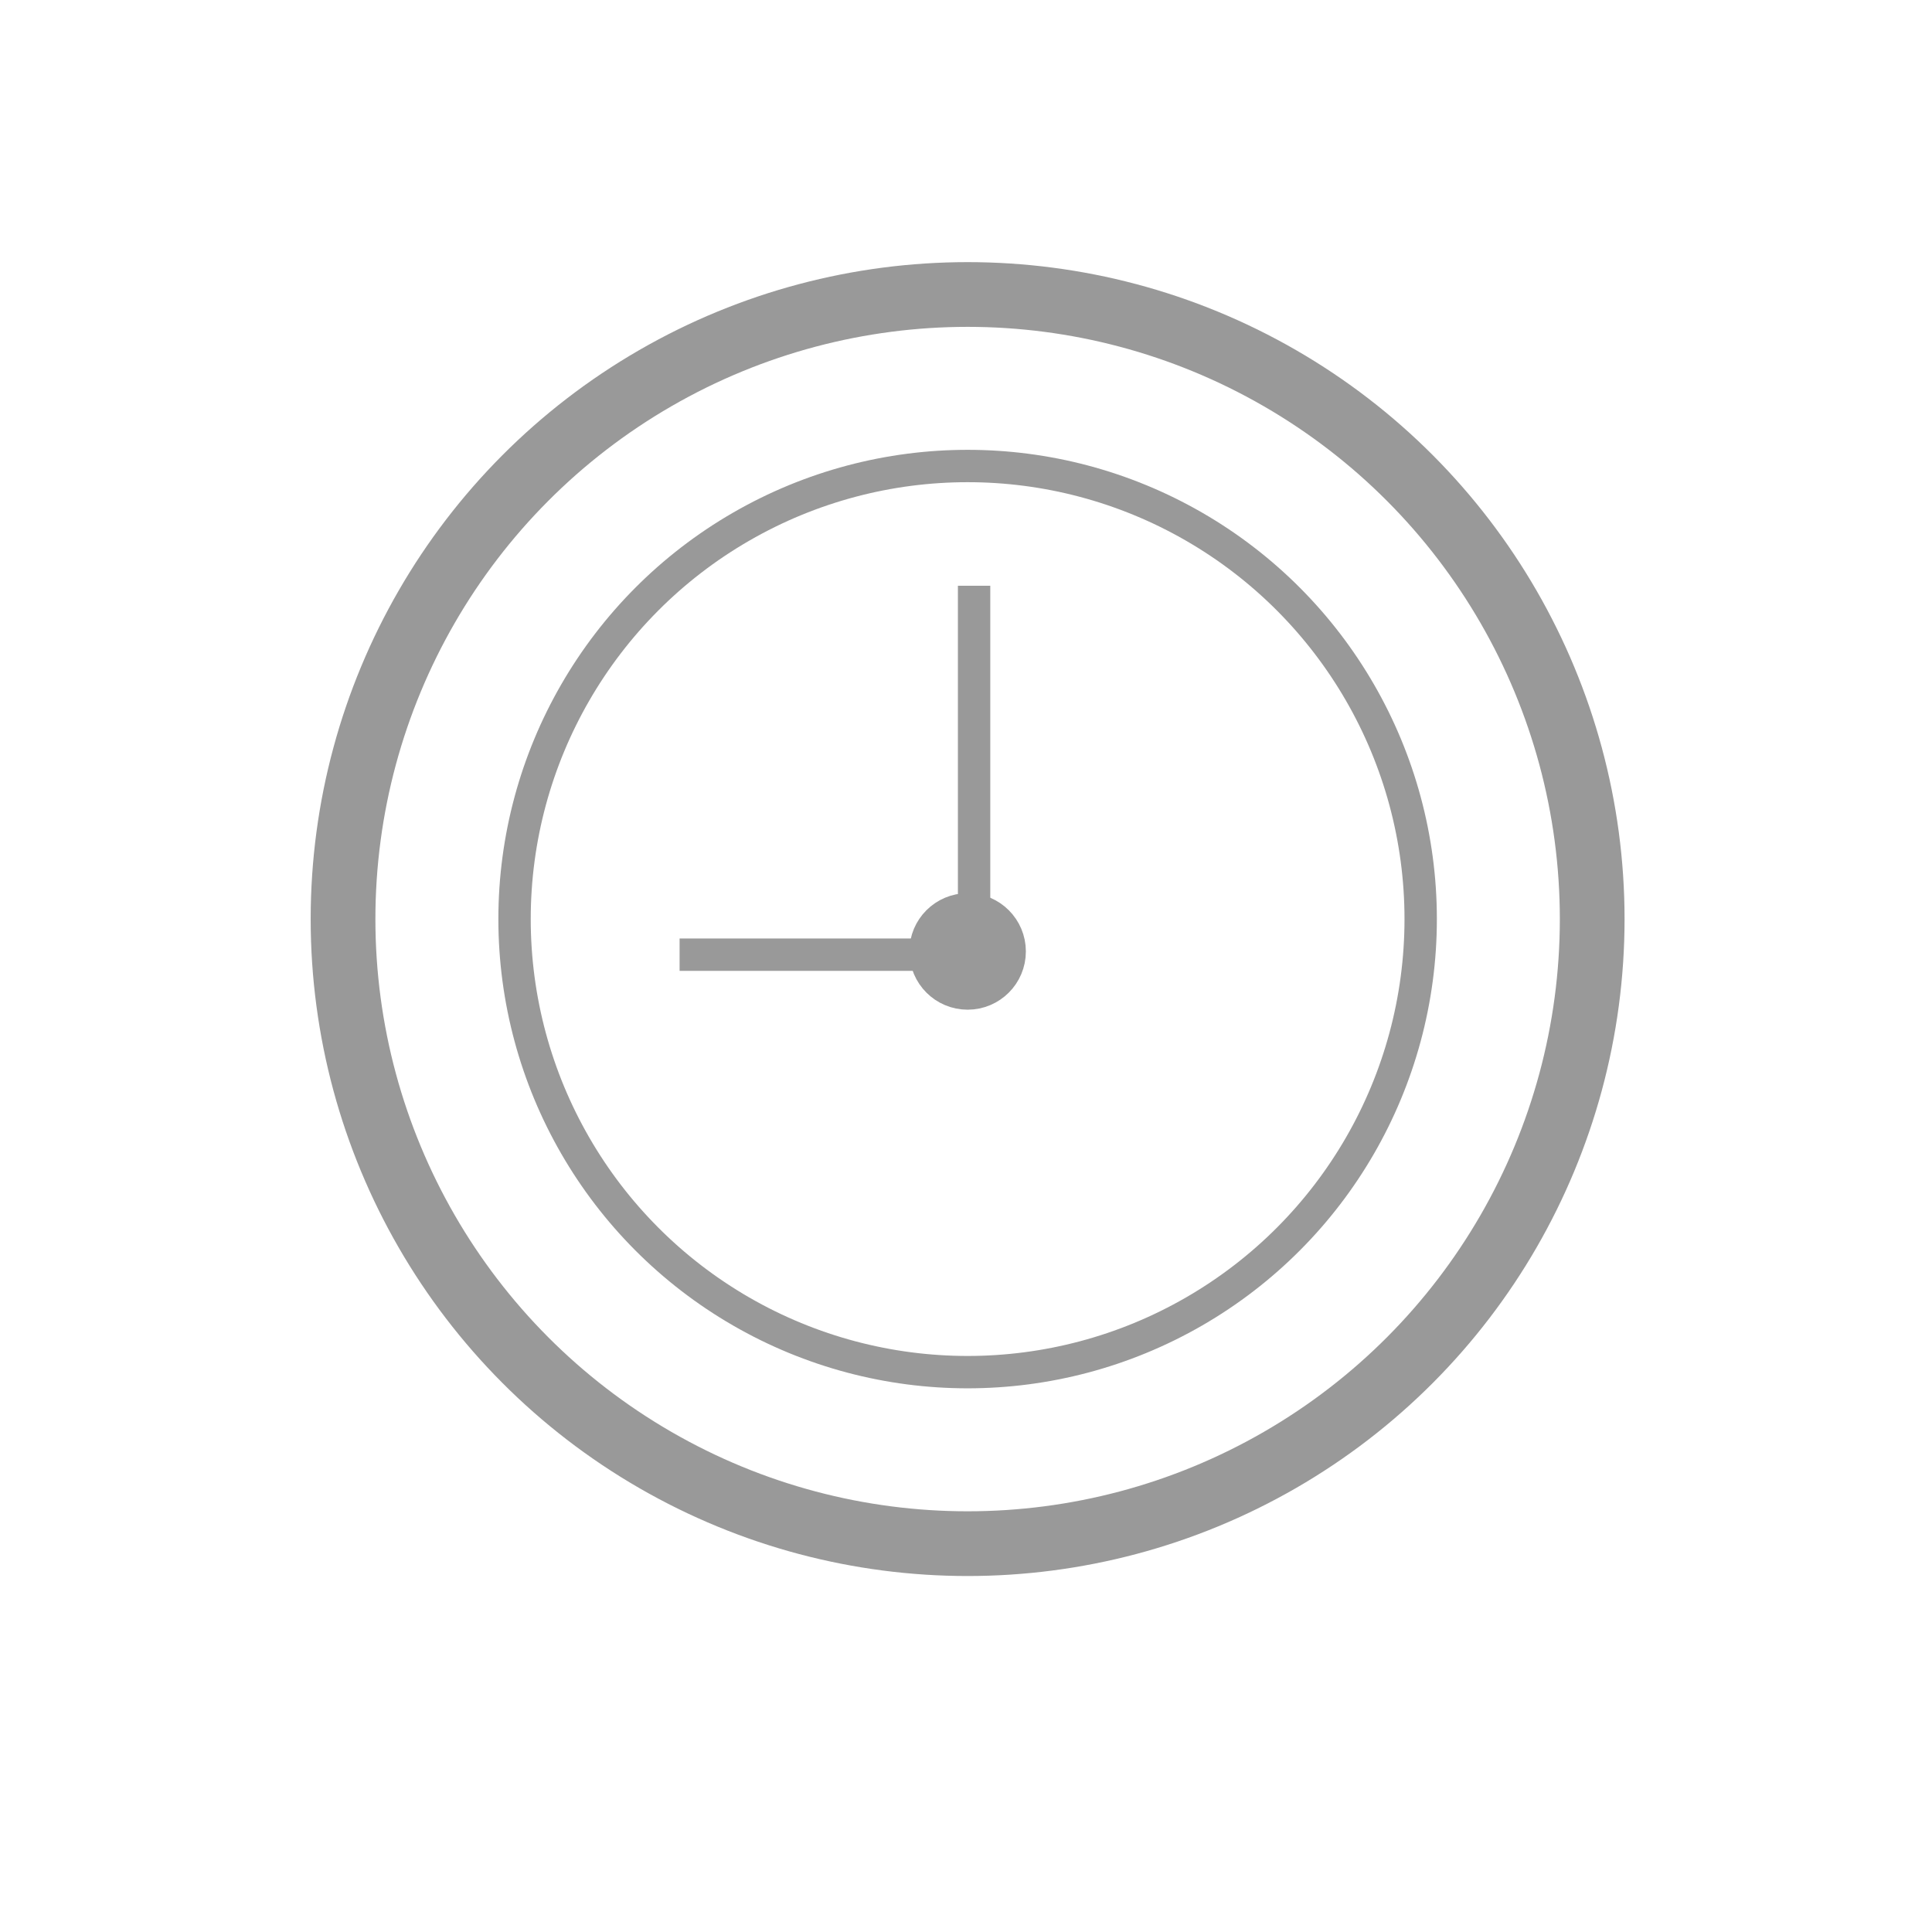
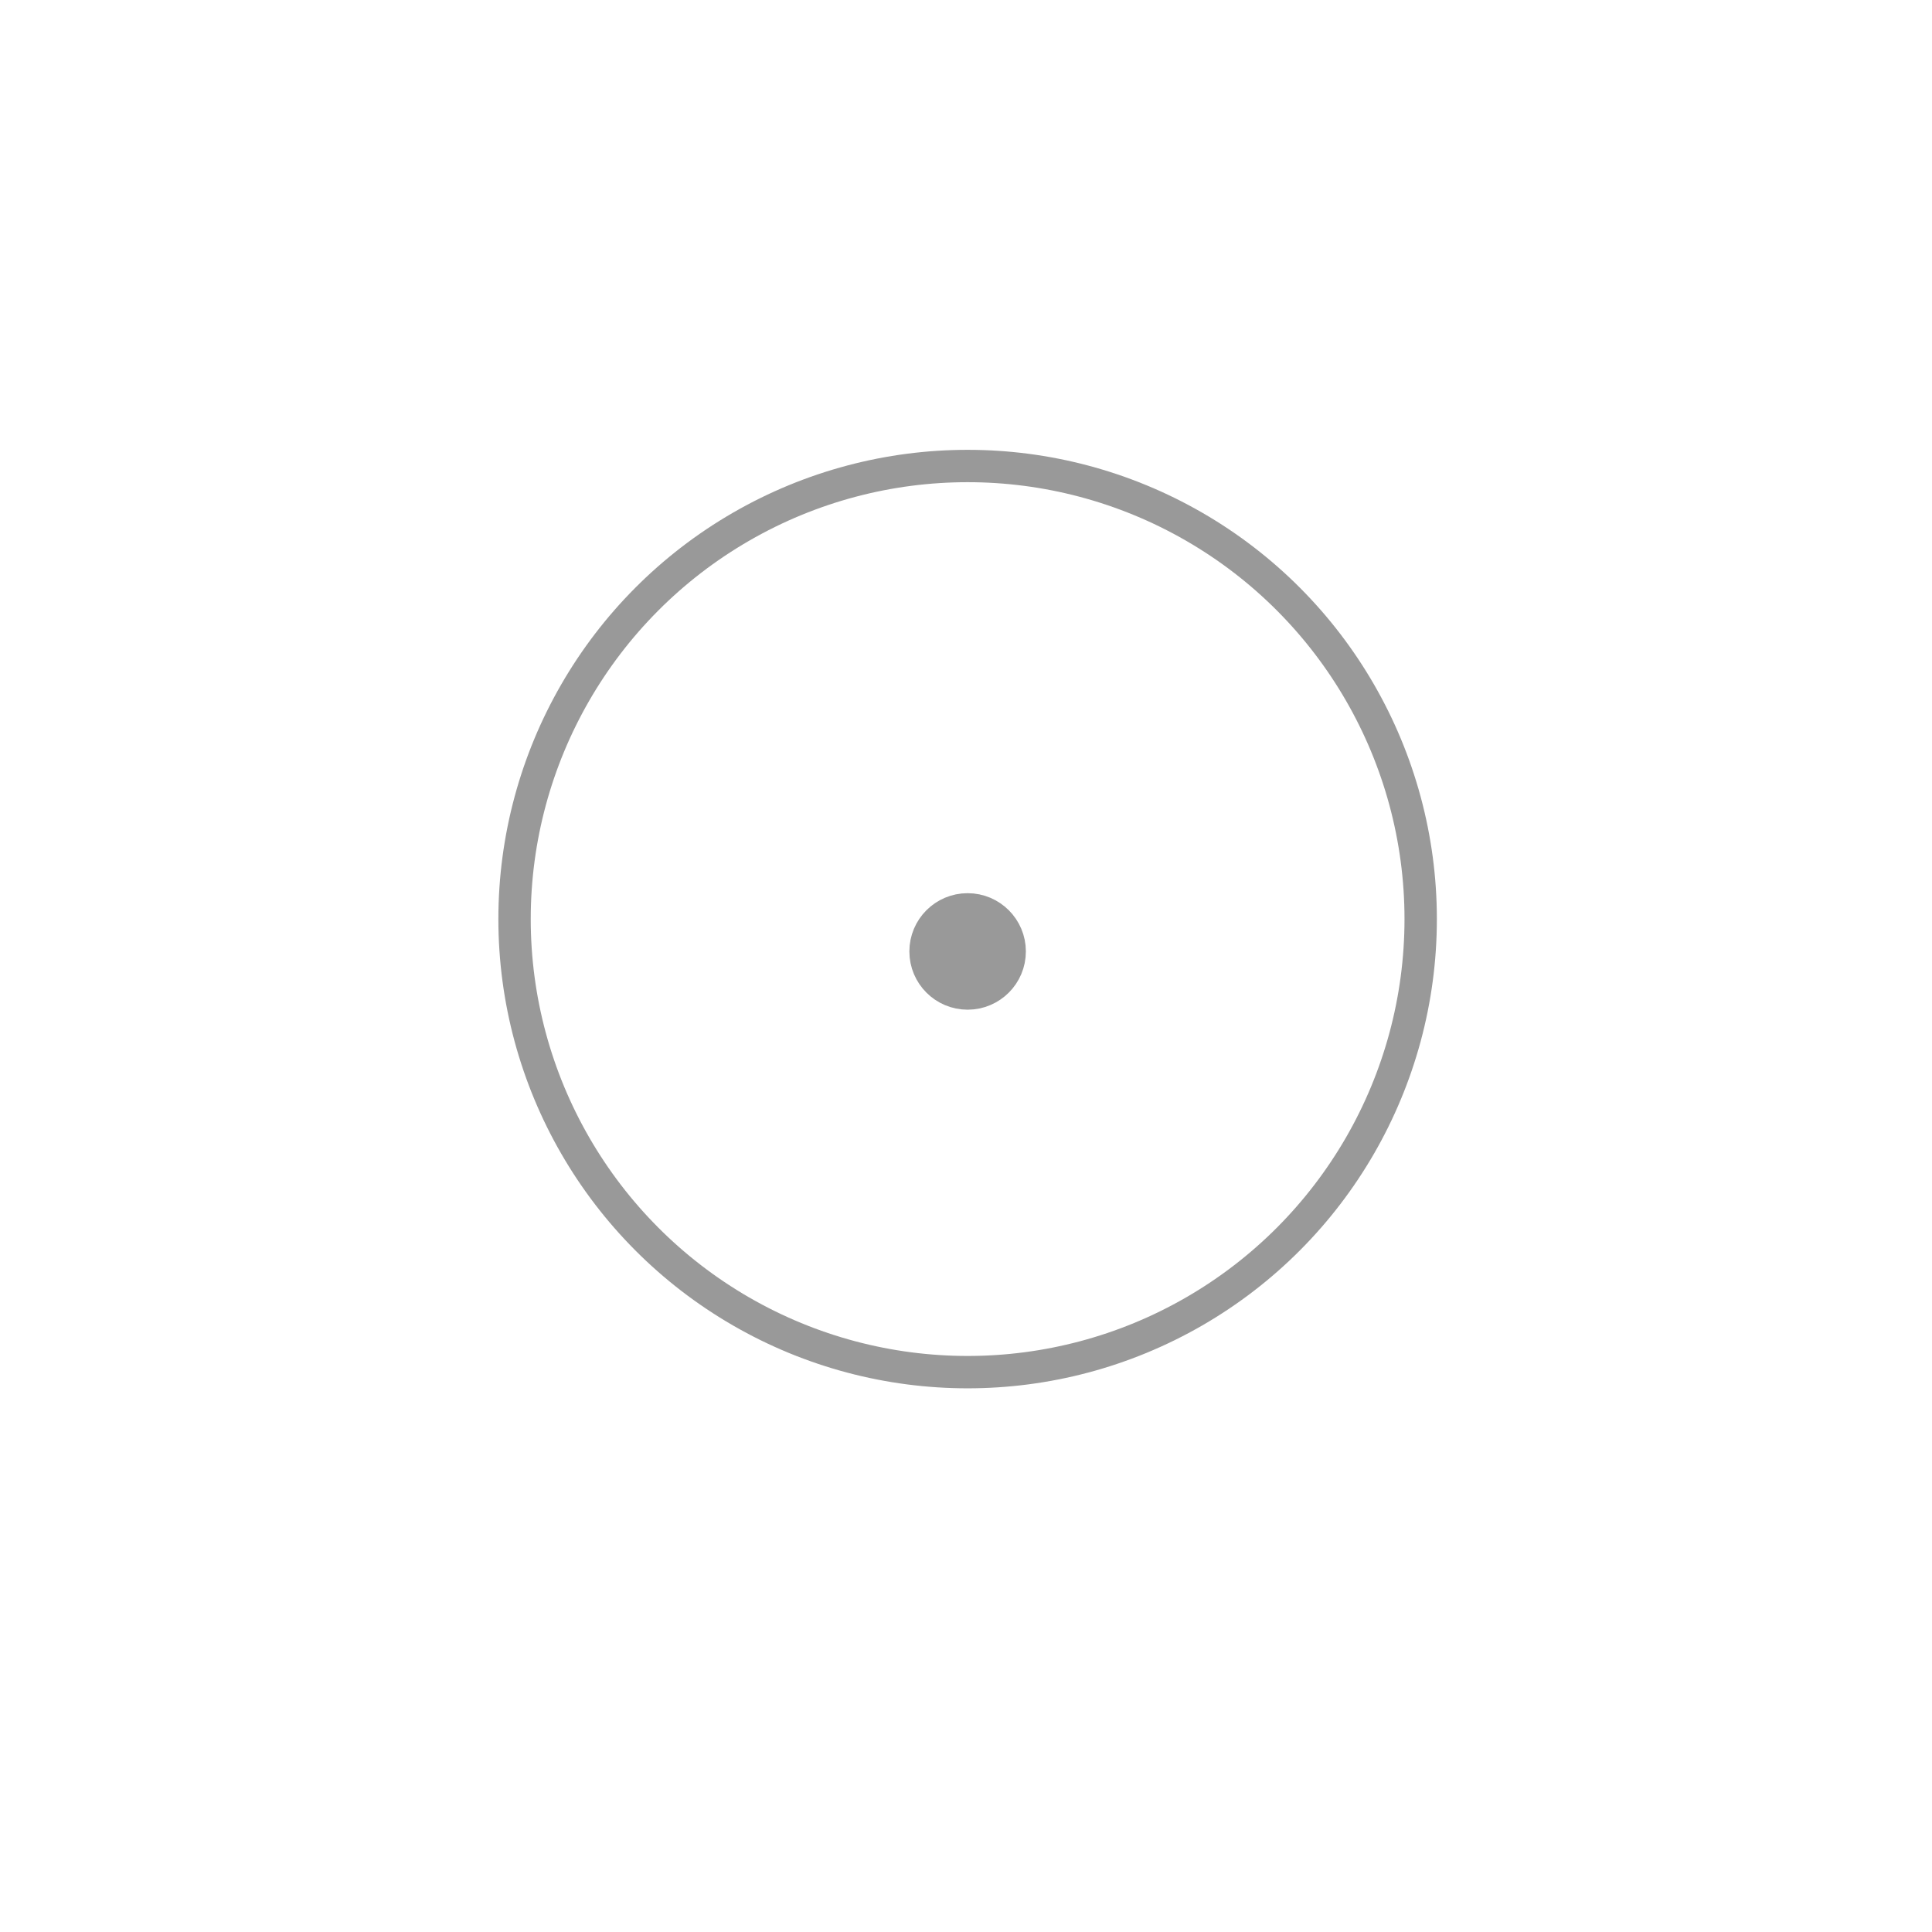
<svg xmlns="http://www.w3.org/2000/svg" version="1.1" id="Ebene_1" x="0px" y="0px" width="59.7px" height="59.7px" viewBox="0 0 59.7 59.7" style="enable-background:new 0 0 59.7 59.7;" xml:space="preserve">
  <style type="text/css">
	.st0{fill:none;stroke:#999999;stroke-miterlimit:10;}
	.st1{fill:#999999;stroke:#999999;stroke-miterlimit:10;}
	.st2{fill:none;stroke:#999999;stroke-width:2;stroke-miterlimit:10;}
</style>
  <g id="Ebene_1_1_">
</g>
  <g>
    <circle class="st0" cx="29.9" cy="28.4" r="14" />
    <g>
-       <line class="st0" x1="30.1" y1="29.9" x2="30.1" y2="18.1" />
-       <line class="st0" x1="30.1" y1="29.5" x2="21" y2="29.5" />
      <circle class="st1" cx="29.9" cy="29.4" r="1.3" />
    </g>
  </g>
-   <circle class="st2" cx="29.9" cy="28.4" r="19.3" />
</svg>